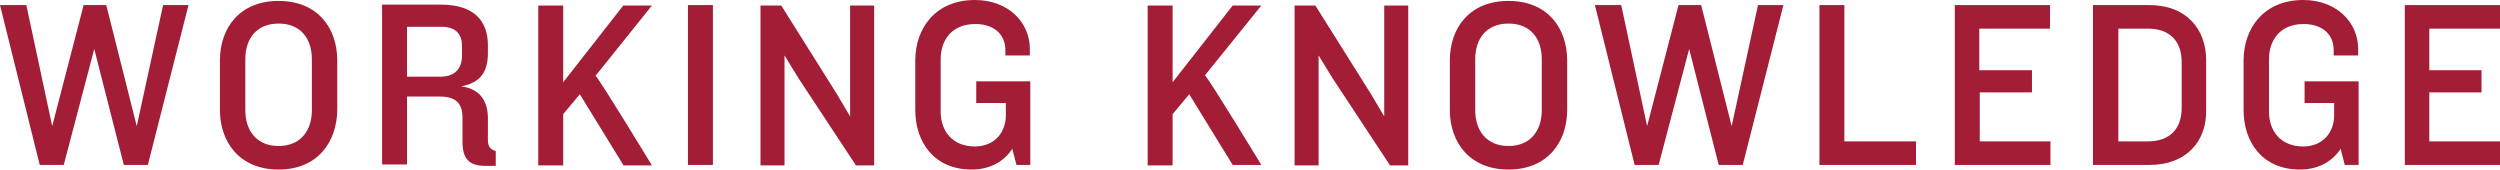
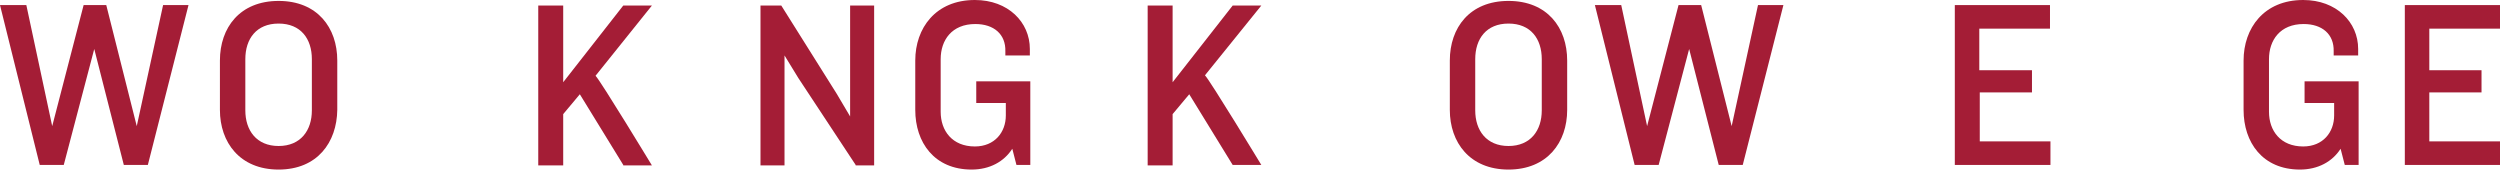
<svg xmlns="http://www.w3.org/2000/svg" height="36.7" width="541.1" xml:space="preserve" viewBox="0 0 541.1 36.7" y="0px" x="0px" id="Layer_1" version="1.1">
  <style type="text/css">.st0{fill:#A41D36;}</style>
  <path style="fill:#a41d36" id="path3742" d="M 32,35.7 H 26.8 L 20.4,10.6 13.8,35.7 H 8.6 L 0,1.1 H 5.7 L 11.3,27.3 18.1,1.1 H 23 l 6.6,26.2 5.7,-26.2 h 5.5 z" class="st0" />
  <path style="fill:#a41d36" id="path3744" d="M 60.3,36.7 C 51.9,36.7 47.6,30.8 47.6,23.8 V 13.1 C 47.6,6 51.9,0.2 60.3,0.2 68.7,0.2 73,6 73,13.1 v 10.7 c -0.1,7 -4.3,12.9 -12.7,12.9 z m 7.2,-23.9 c 0,-4.4 -2.4,-7.7 -7.2,-7.7 -4.8,0 -7.2,3.3 -7.2,7.7 v 11.1 c 0,4.3 2.4,7.7 7.2,7.7 4.8,0 7.2,-3.4 7.2,-7.7 z" class="st0" />
-   <path style="fill:#a41d36" id="path3746" d="m 105.1,35.9 c -3.7,0 -5,-1.6 -5,-5.3 v -5.1 c 0,-2.9 -1.2,-4.6 -4.9,-4.6 H 88.1 V 35.6 H 82.7 V 1 h 12.7 c 7.3,0 10.2,3.6 10.2,8.8 v 1.7 c 0,3.8 -1.4,6.4 -5.8,7.2 4.3,0.5 5.8,3.5 5.8,6.8 v 4.7 c 0,1.4 0.4,2.1 1.7,2.5 v 3.2 z M 100,9.9 C 100,7.7 98.9,5.8 95.6,5.8 h -7.5 v 10.8 h 7.2 c 3.1,0 4.7,-1.7 4.7,-4.6 z" class="st0" />
  <path style="fill:#a41d36" id="path3748" d="m 134.9,35.7 -9.4,-15.3 -3.6,4.3 v 11.1 h -5.4 V 1.2 h 5.4 v 16.6 l 13,-16.6 h 6.2 l -12.2,15.2 c 1.1,1.1 12.2,19.4 12.2,19.4 h -6.2 z" class="st0" />
-   <path style="fill:#a41d36" id="path3750" d="M 148.9,35.7 V 1.1 h 5.4 v 34.6 z" class="st0" />
  <path style="fill:#a41d36" id="path3752" d="m 185.2,35.7 -12.4,-18.8 -3,-4.9 v 23.8 h -5.2 V 1.2 h 4.5 l 12,19.1 2.9,4.9 v -24 h 5.2 v 34.6 h -4 z" class="st0" />
  <path style="fill:#a41d36" id="path3754" d="m 211.1,5.2 c -5.1,0 -7.5,3.5 -7.5,7.6 v 11.4 c 0,4.1 2.5,7.5 7.4,7.5 4.3,0 6.7,-3.1 6.7,-6.7 v -2.7 h -6.4 V 17.6 H 223 v 18.1 h -3 l -0.9,-3.5 c -1.8,2.8 -4.9,4.5 -8.8,4.5 -8.1,0 -12.2,-5.9 -12.2,-12.9 V 13.1 c 0,-7 4.4,-13.1 12.9,-13.1 7.2,0 11.9,4.8 11.9,10.6 V 12 h -5.3 v -0.9 c 0.1,-3.7 -2.5,-5.9 -6.5,-5.9 z" class="st0" />
  <path style="fill:#a41d36" id="path3756" d="m 266.8,35.7 -9.4,-15.3 -3.6,4.3 v 11.1 h -5.4 V 1.2 h 5.4 v 16.6 l 13,-16.6 h 6.2 l -12.2,15.1 c 1.1,1.1 12.2,19.4 12.2,19.4 z" class="st0" />
-   <path style="fill:#a41d36" id="path3758" d="m 300.8,35.7 -12.4,-18.8 -3,-4.9 v 23.8 h -5.2 V 1.2 h 4.5 l 12,19.1 2.9,4.9 v -24 h 5.2 v 34.6 h -4 z" class="st0" />
  <path style="fill:#a41d36" id="path3760" d="m 326.5,36.7 c -8.4,0 -12.7,-5.9 -12.7,-12.9 V 13.1 c 0,-7.1 4.3,-12.9 12.7,-12.9 8.4,0 12.7,5.8 12.7,12.9 v 10.7 c 0,7 -4.3,12.9 -12.7,12.9 z m 7.2,-23.9 c 0,-4.4 -2.4,-7.7 -7.2,-7.7 -4.8,0 -7.2,3.3 -7.2,7.7 v 11.1 c 0,4.3 2.4,7.7 7.2,7.7 4.8,0 7.2,-3.4 7.2,-7.7 z" class="st0" />
  <path style="fill:#a41d36" id="path3762" d="M 377.2,35.7 H 372 L 365.6,10.6 359,35.7 h -5.2 L 345.2,1.1 h 5.7 l 5.6,26.2 6.8,-26.2 h 4.9 l 6.6,26.2 5.7,-26.2 h 5.5 z" class="st0" />
-   <path style="fill:#a41d36" id="path3764" d="M 393.8,35.7 V 1.1 h 5.4 v 29.5 h 15.5 v 5.1 z" class="st0" />
  <path style="fill:#a41d36" id="path3766" d="M 423.1,35.7 V 1.1 h 20.6 v 5.1 h -15.3 v 9 h 11.4 V 20 h -11.3 v 10.6 h 15.3 v 5.1 z" class="st0" />
-   <path style="fill:#a41d36" id="path3768" d="M 465.2,35.7 H 453 V 1.1 h 12.2 c 8.1,0 12.3,5.3 12.3,11.9 v 10.9 c 0.1,6.5 -4.1,11.8 -12.3,11.8 z m 7,-22.3 c 0,-4.4 -2.5,-7.2 -7.3,-7.2 h -6.4 v 24.4 h 6.4 c 4.8,0 7.3,-2.8 7.3,-7.2 z" class="st0" />
  <path style="fill:#a41d36" id="path3770" d="m 498.6,5.2 c -5.1,0 -7.5,3.5 -7.5,7.6 v 11.4 c 0,4.1 2.5,7.5 7.4,7.5 4.3,0 6.7,-3.1 6.7,-6.7 v -2.7 h -6.4 v -4.7 h 11.7 v 18.1 h -3 l -0.9,-3.5 c -1.8,2.8 -4.9,4.5 -8.8,4.5 -8.1,0 -12.2,-5.9 -12.2,-12.9 V 13.1 c 0,-7 4.4,-13.1 12.9,-13.1 7.2,0 11.9,4.8 11.9,10.6 V 12 h -5.3 v -0.9 c 0.1,-3.7 -2.5,-5.9 -6.5,-5.9 z" class="st0" />
  <path style="fill:#a41d36" id="path3772" d="M 520.5,35.7 V 1.1 h 20.6 v 5.1 h -15.3 v 9 h 11.3 V 20 h -11.3 v 10.6 h 15.3 v 5.1 z" class="st0" />
</svg>